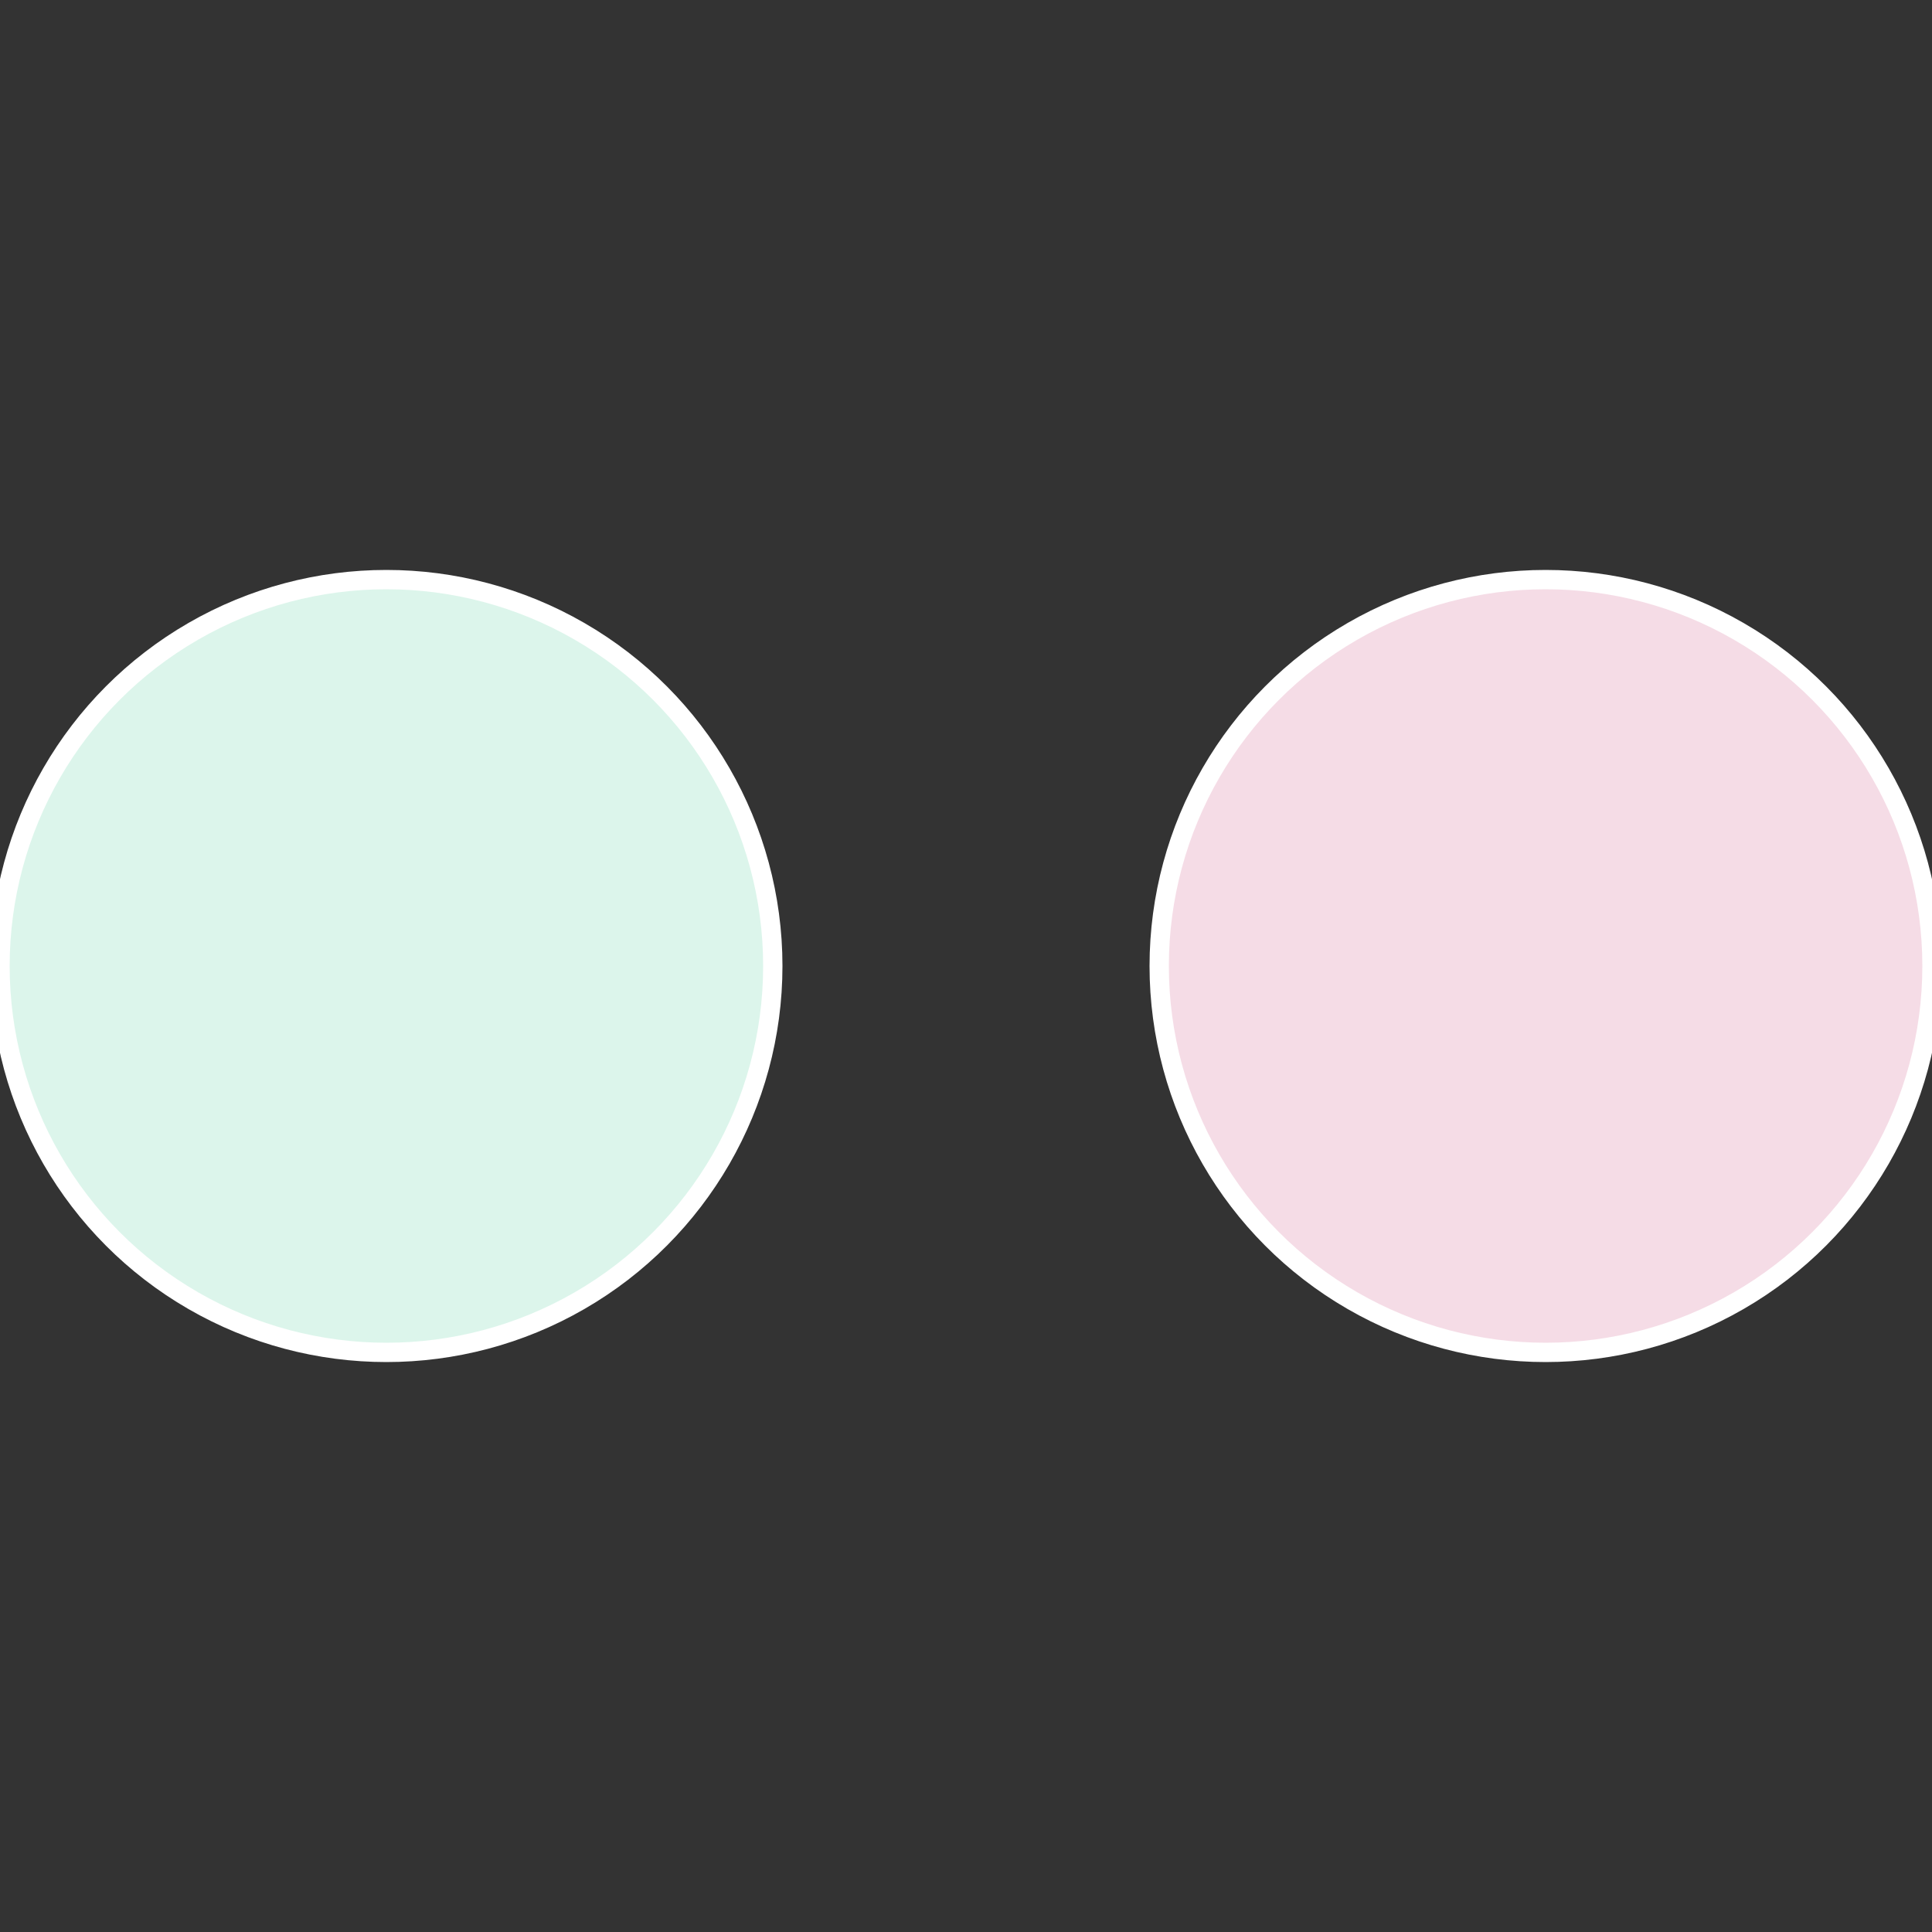
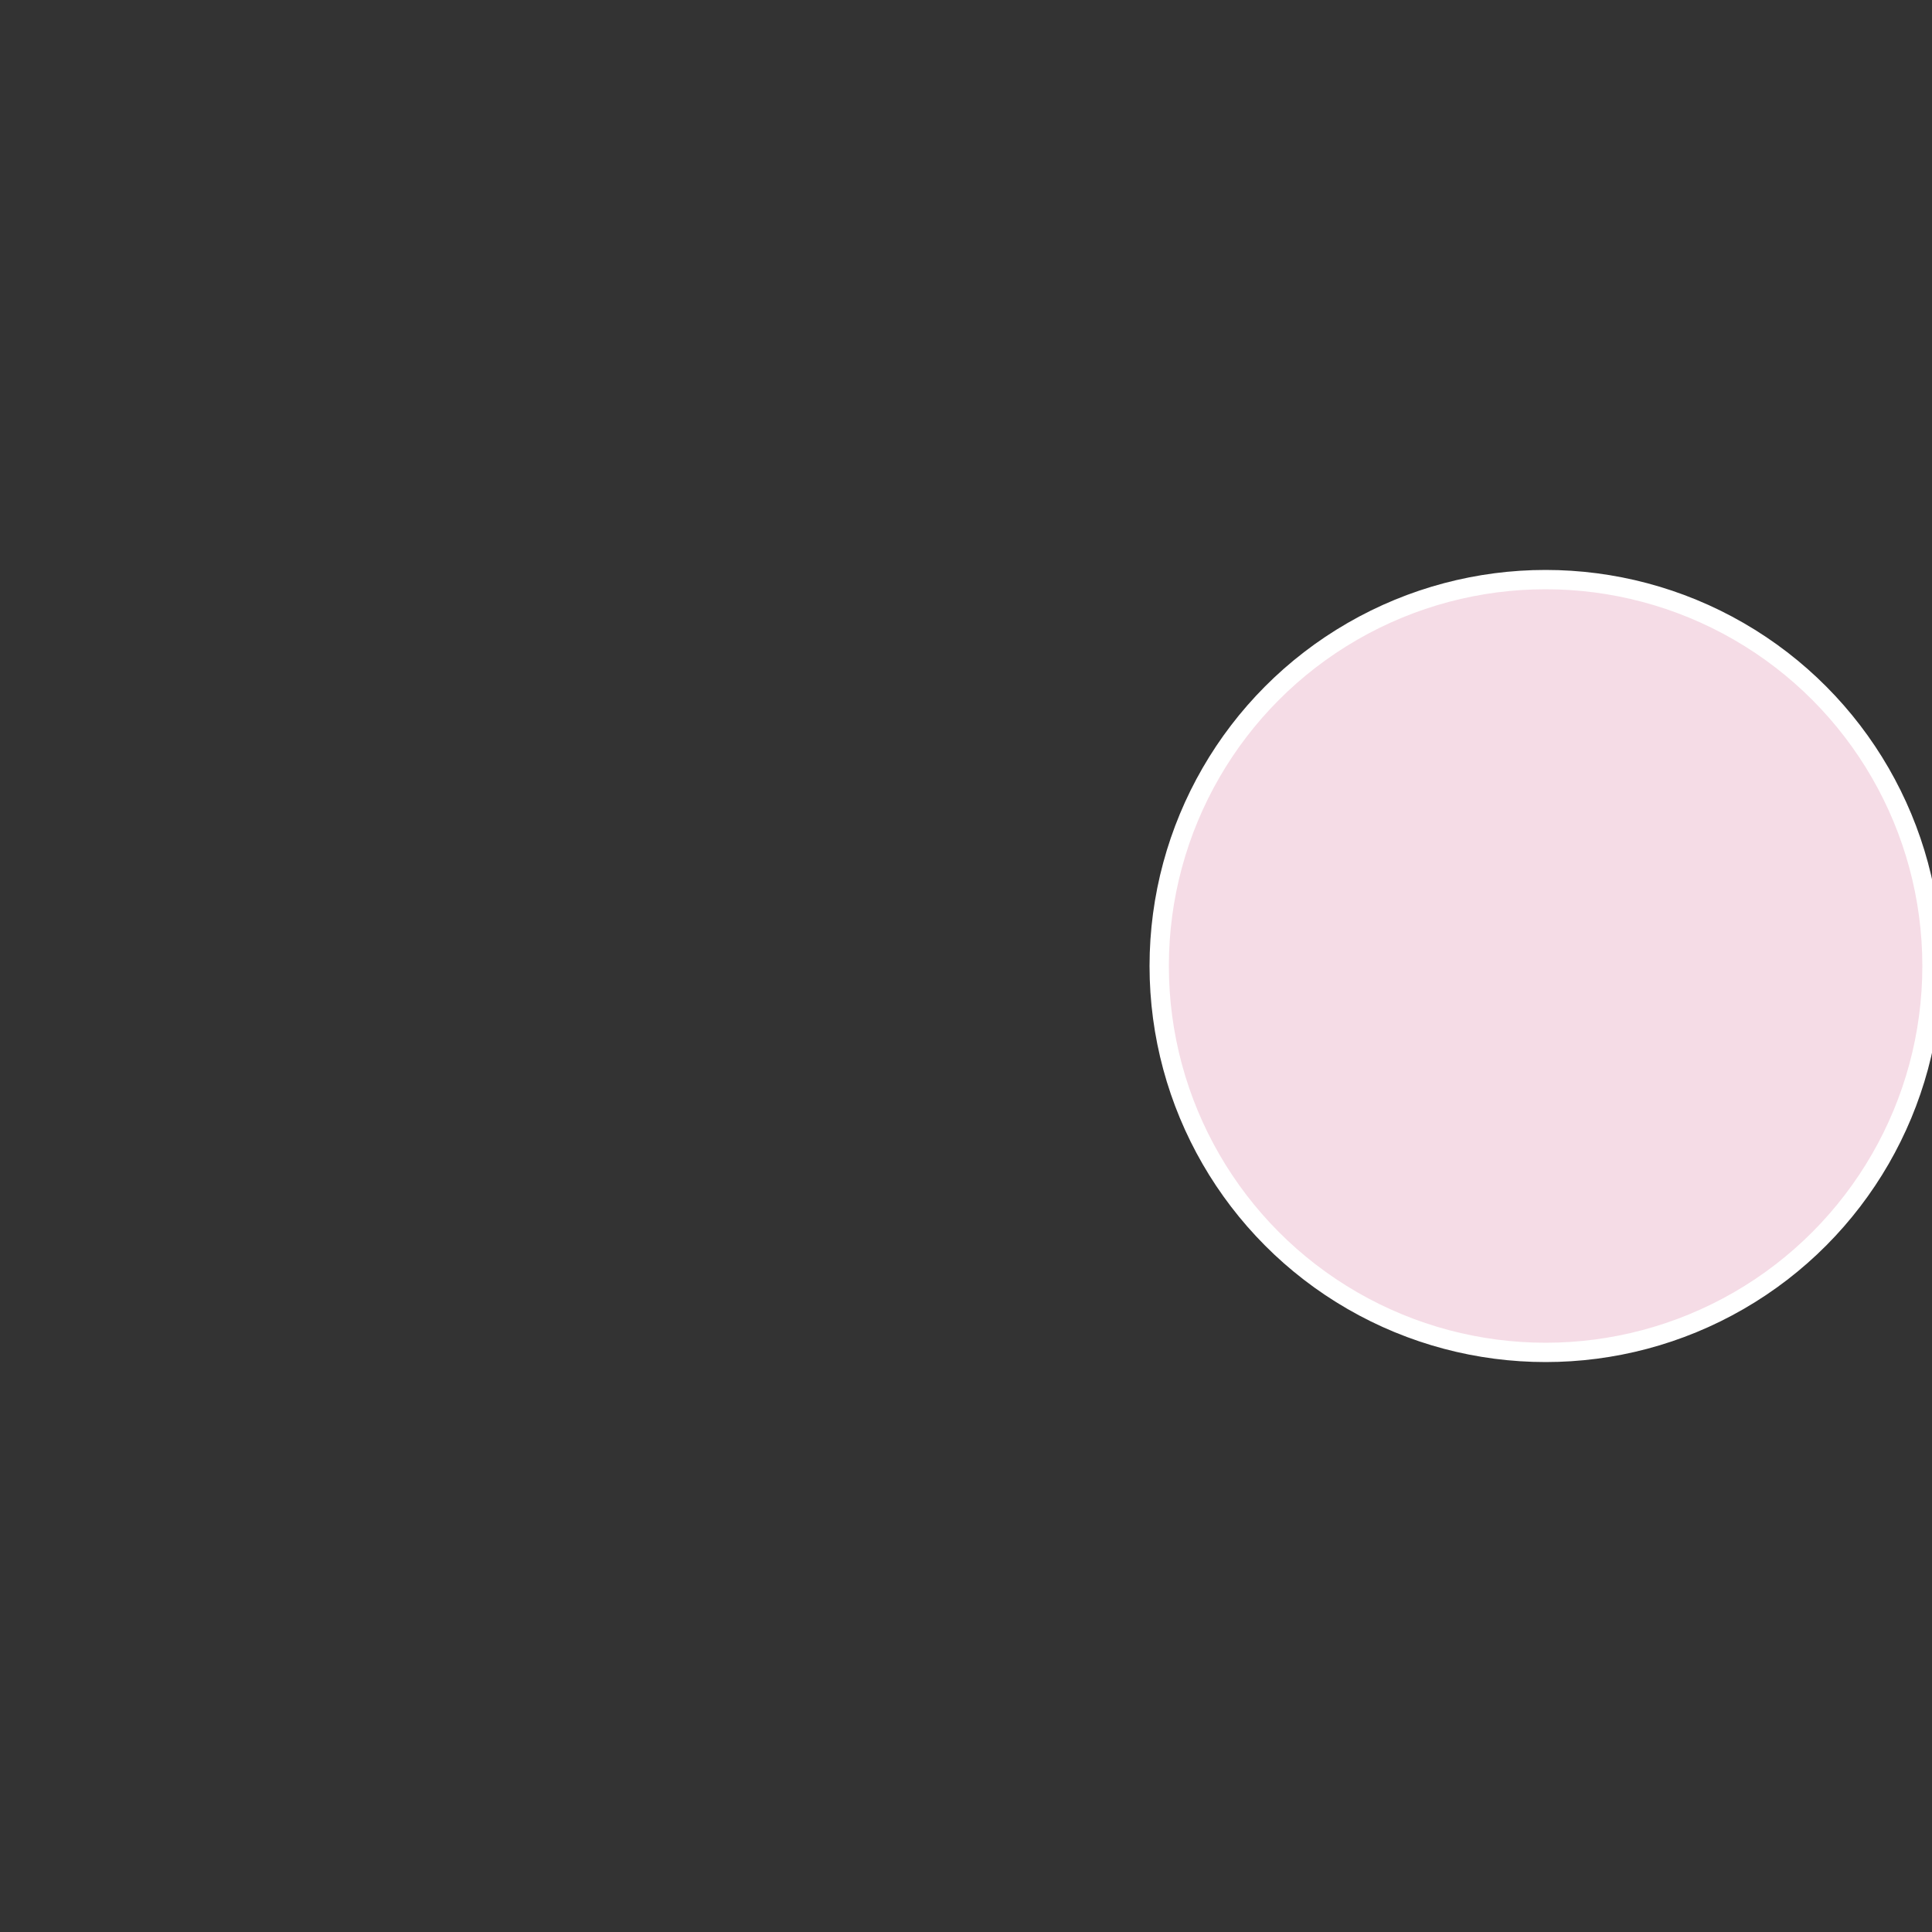
<svg xmlns="http://www.w3.org/2000/svg" width="500" height="500" viewBox="-1 -1 2 2">
  <rect x="-1" y="-1" width="2" height="2" fill="#333333" stroke="none" />
  <circle cx="0.6" cy="0" r="0.4" fill="#f5dce6" stroke="#fff" stroke-width="1%" />
-   <circle cx="-0.6" cy="7.3478807948841E-17" r="0.4" fill="#dcf5eb" stroke="#fff" stroke-width="1%" />
</svg>